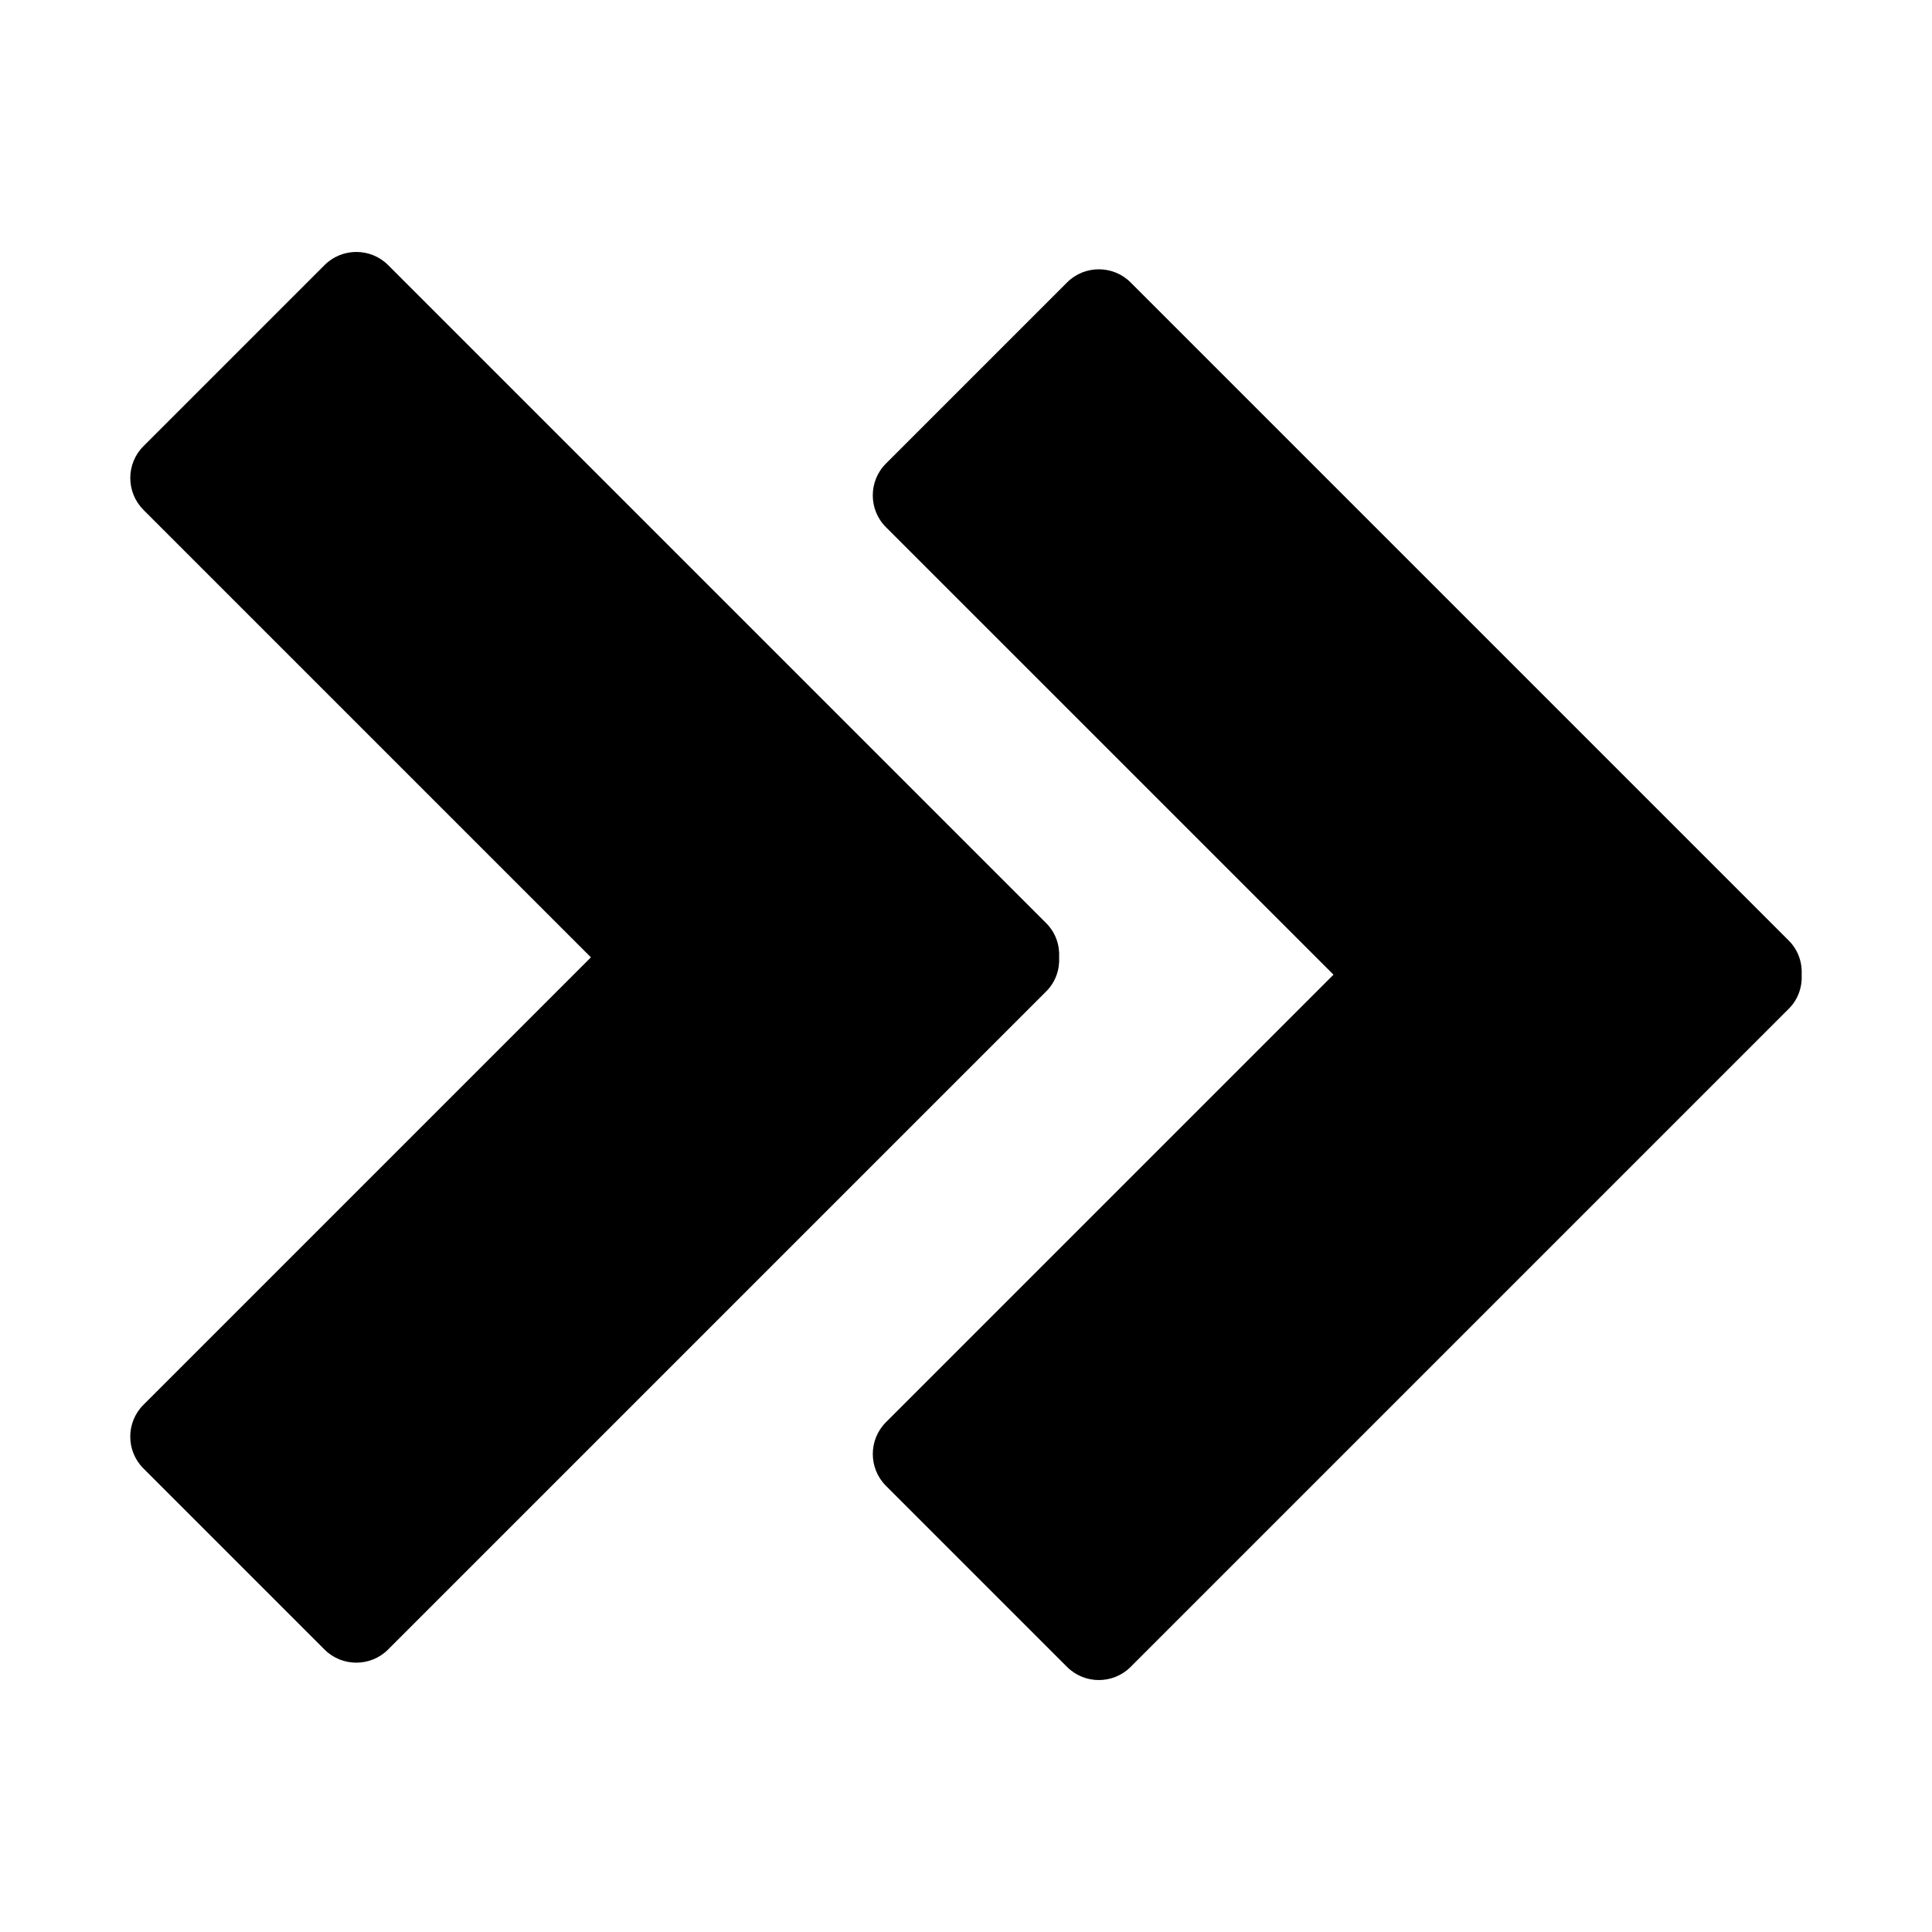
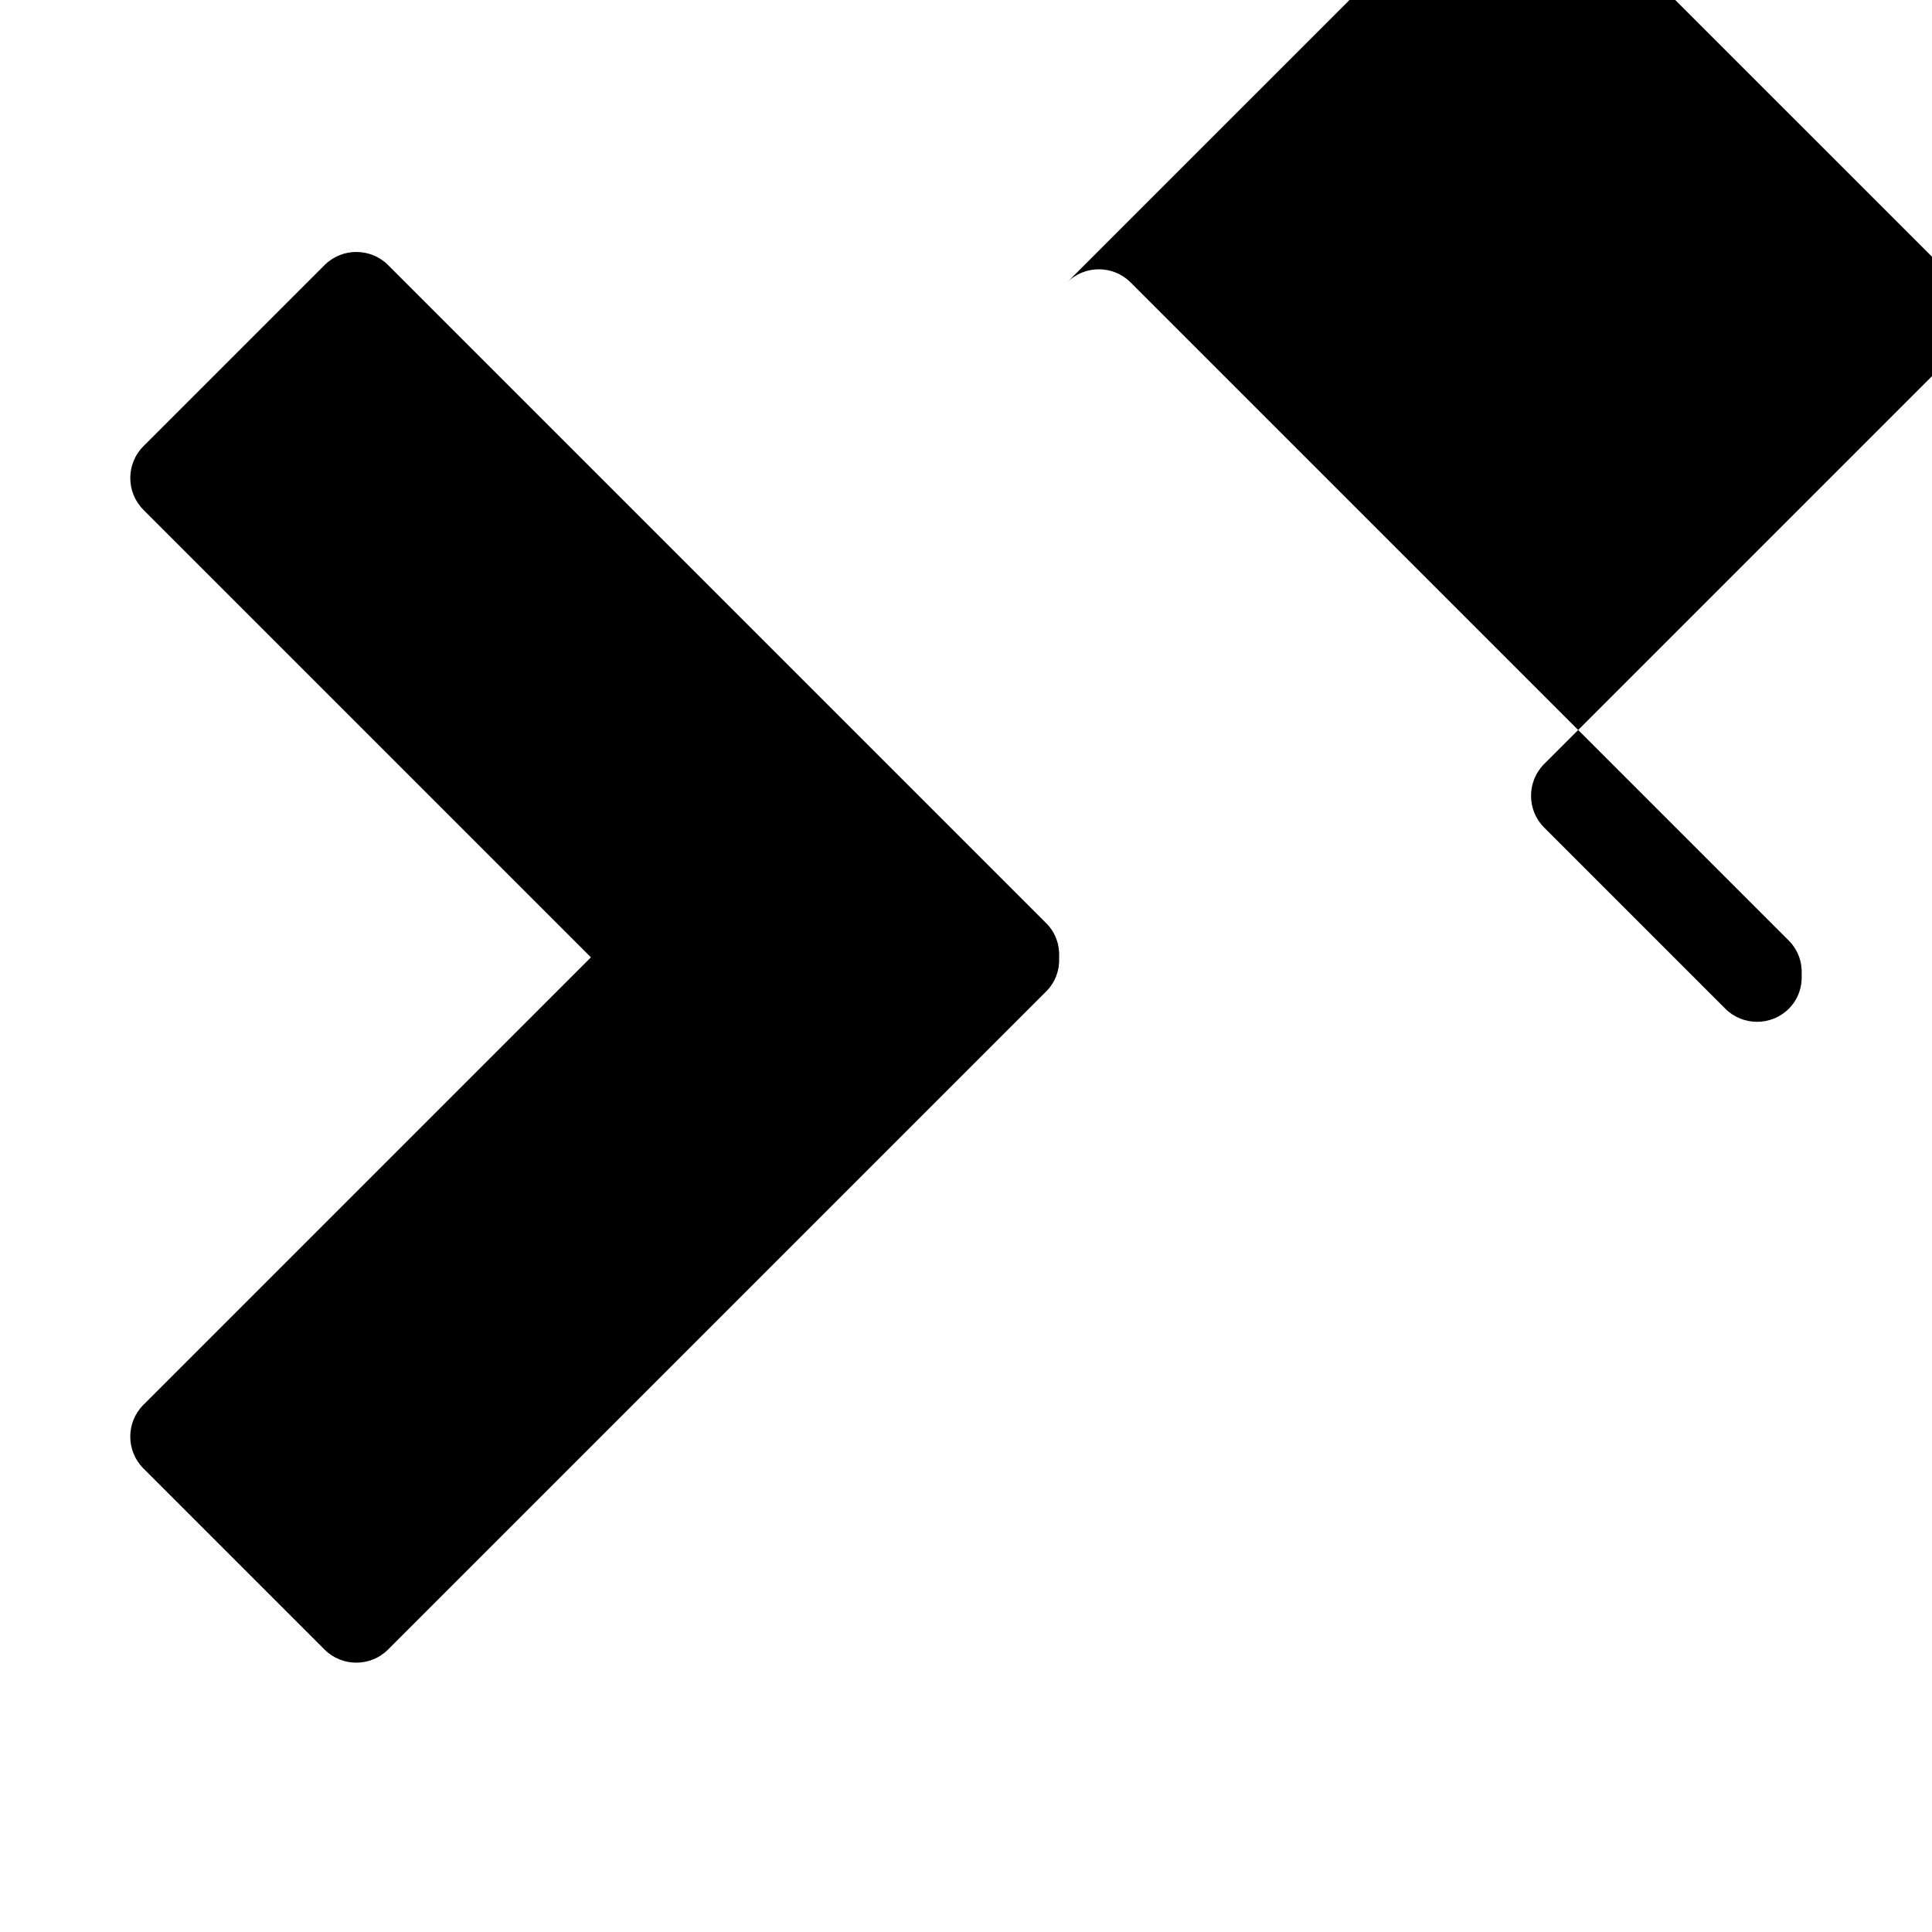
<svg xmlns="http://www.w3.org/2000/svg" fill="#000000" width="800px" height="800px" version="1.1" viewBox="144 144 512 512">
-   <path d="m378.77 266.86 48.023-48.023c4.625-4.625 12.195-4.625 16.82 0l174.44 174.44c2.469 2.469 3.578 5.773 3.41 9.023 0.168 3.25-0.941 6.555-3.41 9.023l-174.44 174.44c-4.625 4.625-12.195 4.625-16.82 0l-48.023-48.023c-4.625-4.625-4.625-12.195 0-16.82l118.62-118.62-118.62-118.61c-4.633-4.625-4.633-12.199 0-16.824zm-196.78 12.234 118.61 118.61-118.61 118.61c-4.625 4.625-4.625 12.195 0 16.82l48.023 48.023c4.625 4.625 12.195 4.625 16.82 0l174.44-174.44c2.469-2.469 3.578-5.773 3.41-9.023 0.168-3.25-0.941-6.555-3.41-9.023l-174.43-174.43c-4.625-4.625-12.195-4.625-16.82 0l-48.023 48.023c-4.629 4.625-4.629 12.199-0.004 16.824z" />
+   <path d="m378.77 266.86 48.023-48.023c4.625-4.625 12.195-4.625 16.82 0l174.44 174.44c2.469 2.469 3.578 5.773 3.41 9.023 0.168 3.25-0.941 6.555-3.41 9.023c-4.625 4.625-12.195 4.625-16.82 0l-48.023-48.023c-4.625-4.625-4.625-12.195 0-16.82l118.62-118.62-118.62-118.61c-4.633-4.625-4.633-12.199 0-16.824zm-196.78 12.234 118.61 118.61-118.61 118.61c-4.625 4.625-4.625 12.195 0 16.82l48.023 48.023c4.625 4.625 12.195 4.625 16.82 0l174.44-174.44c2.469-2.469 3.578-5.773 3.41-9.023 0.168-3.25-0.941-6.555-3.41-9.023l-174.43-174.43c-4.625-4.625-12.195-4.625-16.82 0l-48.023 48.023c-4.629 4.625-4.629 12.199-0.004 16.824z" />
</svg>